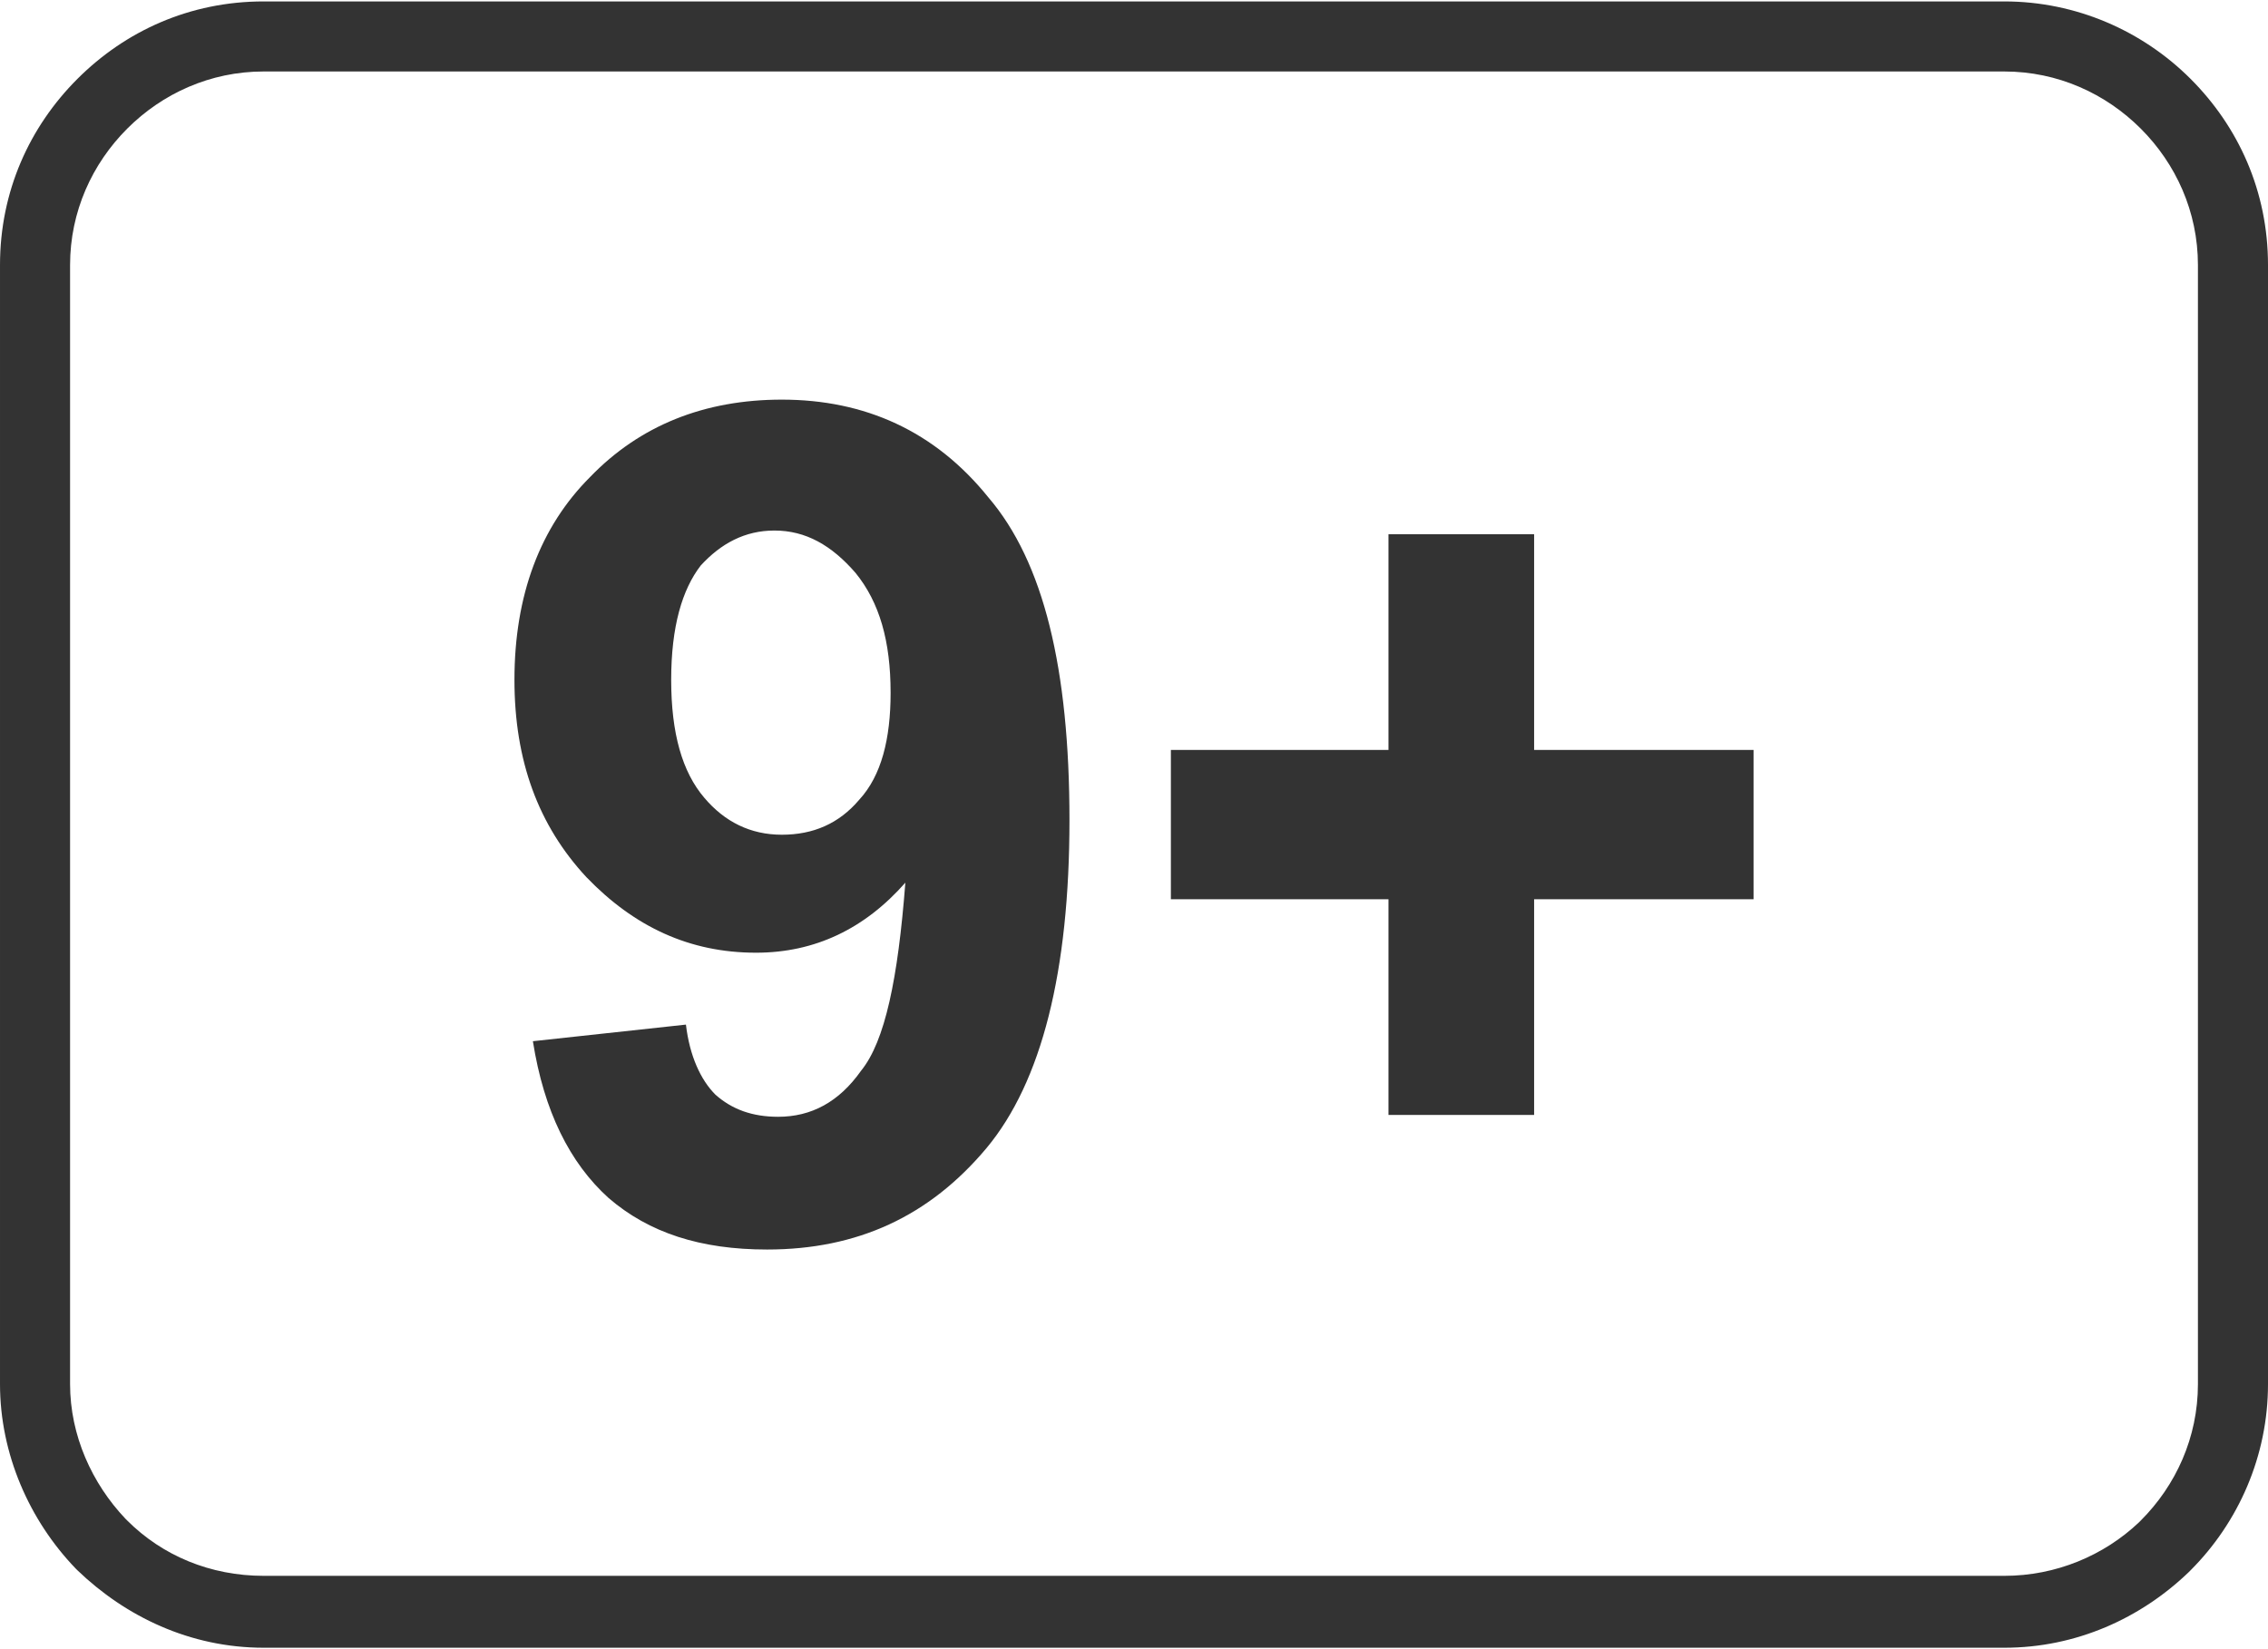
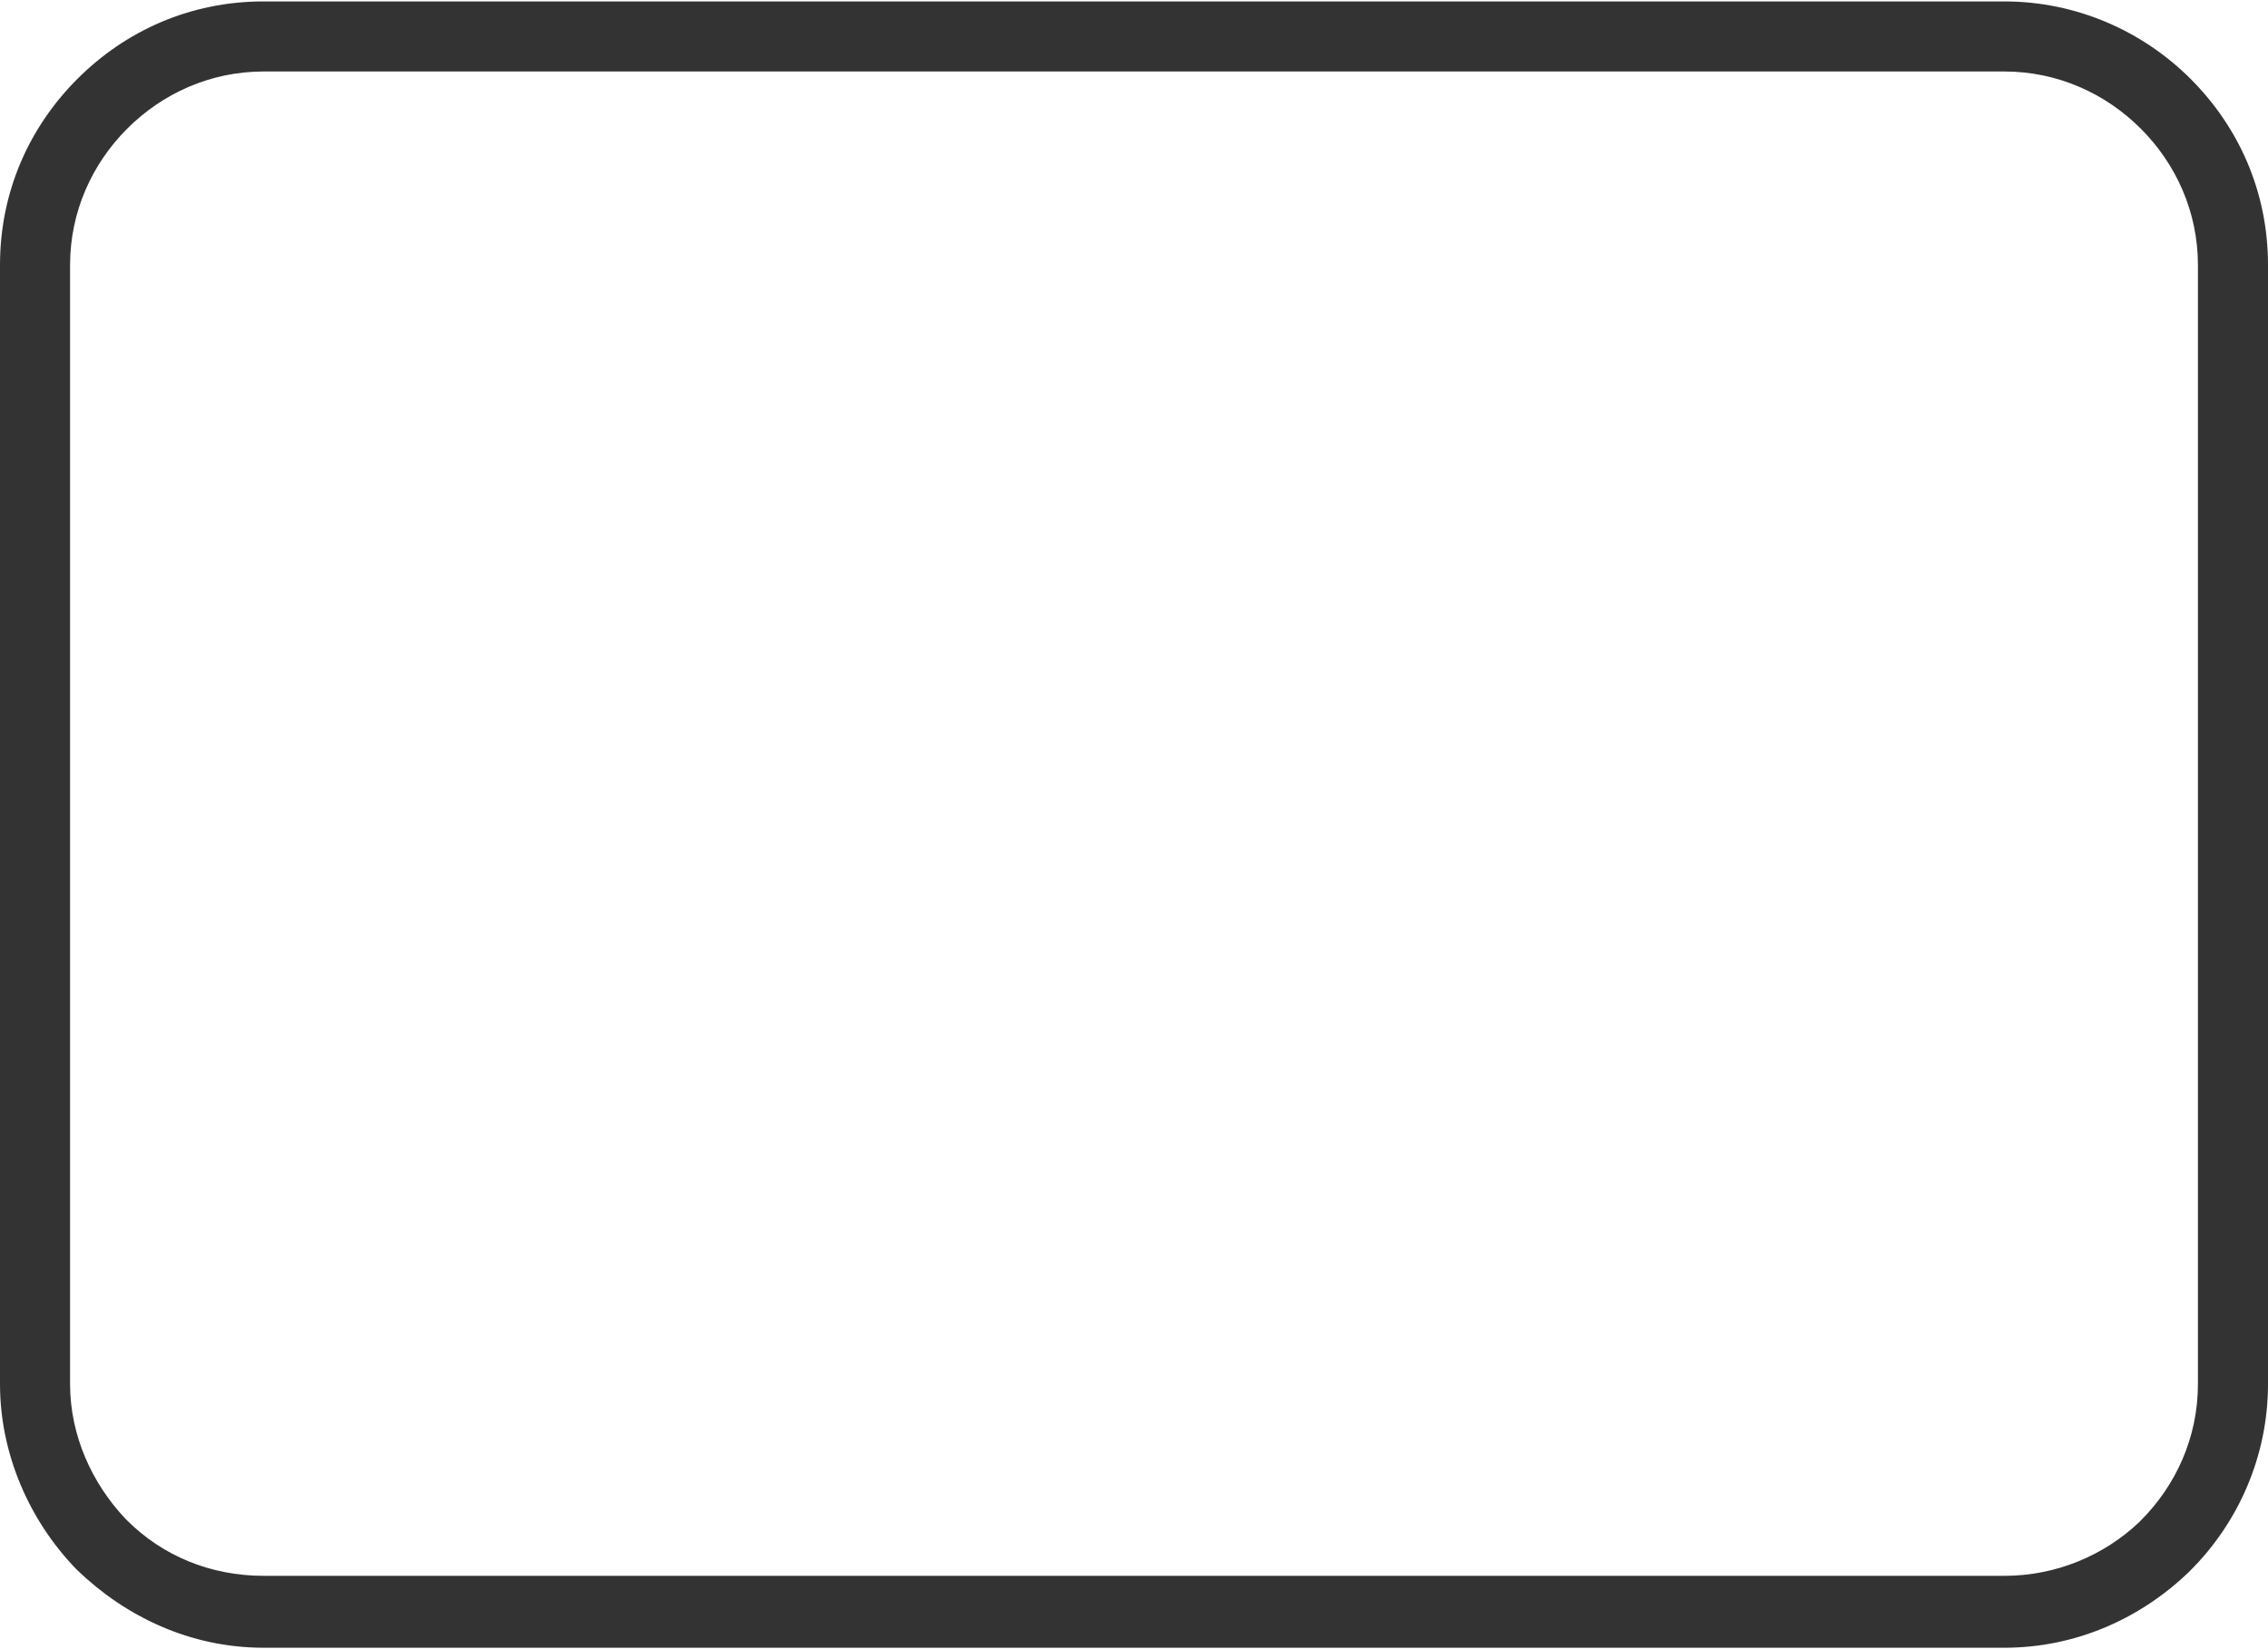
<svg xmlns="http://www.w3.org/2000/svg" xml:space="preserve" width="55px" height="40px" version="1.0" style="shape-rendering:geometricPrecision; text-rendering:geometricPrecision; image-rendering:optimizeQuality; fill-rule:evenodd; clip-rule:evenodd" viewBox="0 0 1230 893">
  <defs>
    <style type="text/css">
   
    .fil0 {fill:#333333;fill-rule:nonzero}
   
  </style>
  </defs>
  <g id="Слой_x0020_1">
    <g id="_384488720">
      <path class="fil0" d="M143 0l944 0c39,0 75,16 101,42l0 0c26,26 42,61 42,101l0 607c0,39 -16,75 -42,101l-1 1c-26,25 -61,41 -100,41l-944 0c-40,0 -75,-17 -101,-42l-1 -1c-25,-26 -41,-62 -41,-100l0 -607c0,-40 16,-75 42,-101 26,-26 61,-42 101,-42zm944 38l-944 0c-29,0 -55,12 -74,31 -19,19 -31,45 -31,74l0 607c0,28 12,54 30,73l1 1c19,19 45,30 74,30l944 0c28,0 54,-11 73,-29l1 -1c19,-19 31,-45 31,-74l0 -607c0,-29 -12,-55 -31,-74 -19,-19 -45,-31 -74,-31z" />
-       <path class="fil0" d="M289 564l83 -9c2,17 8,30 16,38 9,8 20,12 34,12 18,0 33,-8 45,-25 13,-16 20,-50 24,-102 -22,25 -49,38 -81,38 -36,0 -66,-14 -92,-41 -26,-28 -39,-63 -39,-107 0,-46 14,-83 41,-110 27,-28 62,-42 104,-42 45,0 83,17 112,53 30,35 44,93 44,175 0,82 -15,142 -45,178 -31,37 -70,55 -119,55 -36,0 -64,-9 -86,-28 -21,-19 -35,-47 -41,-85zm194 -189c0,-28 -6,-49 -19,-65 -13,-15 -27,-23 -44,-23 -16,0 -29,7 -40,19 -10,13 -16,33 -16,62 0,29 6,50 18,64 11,13 25,20 42,20 17,0 31,-6 42,-19 12,-13 17,-33 17,-58zm270 229l0 -117 -118 0 0 -81 118 0 0 -117 79 0 0 117 119 0 0 81 -119 0 0 117 -79 0z" />
    </g>
  </g>
</svg>